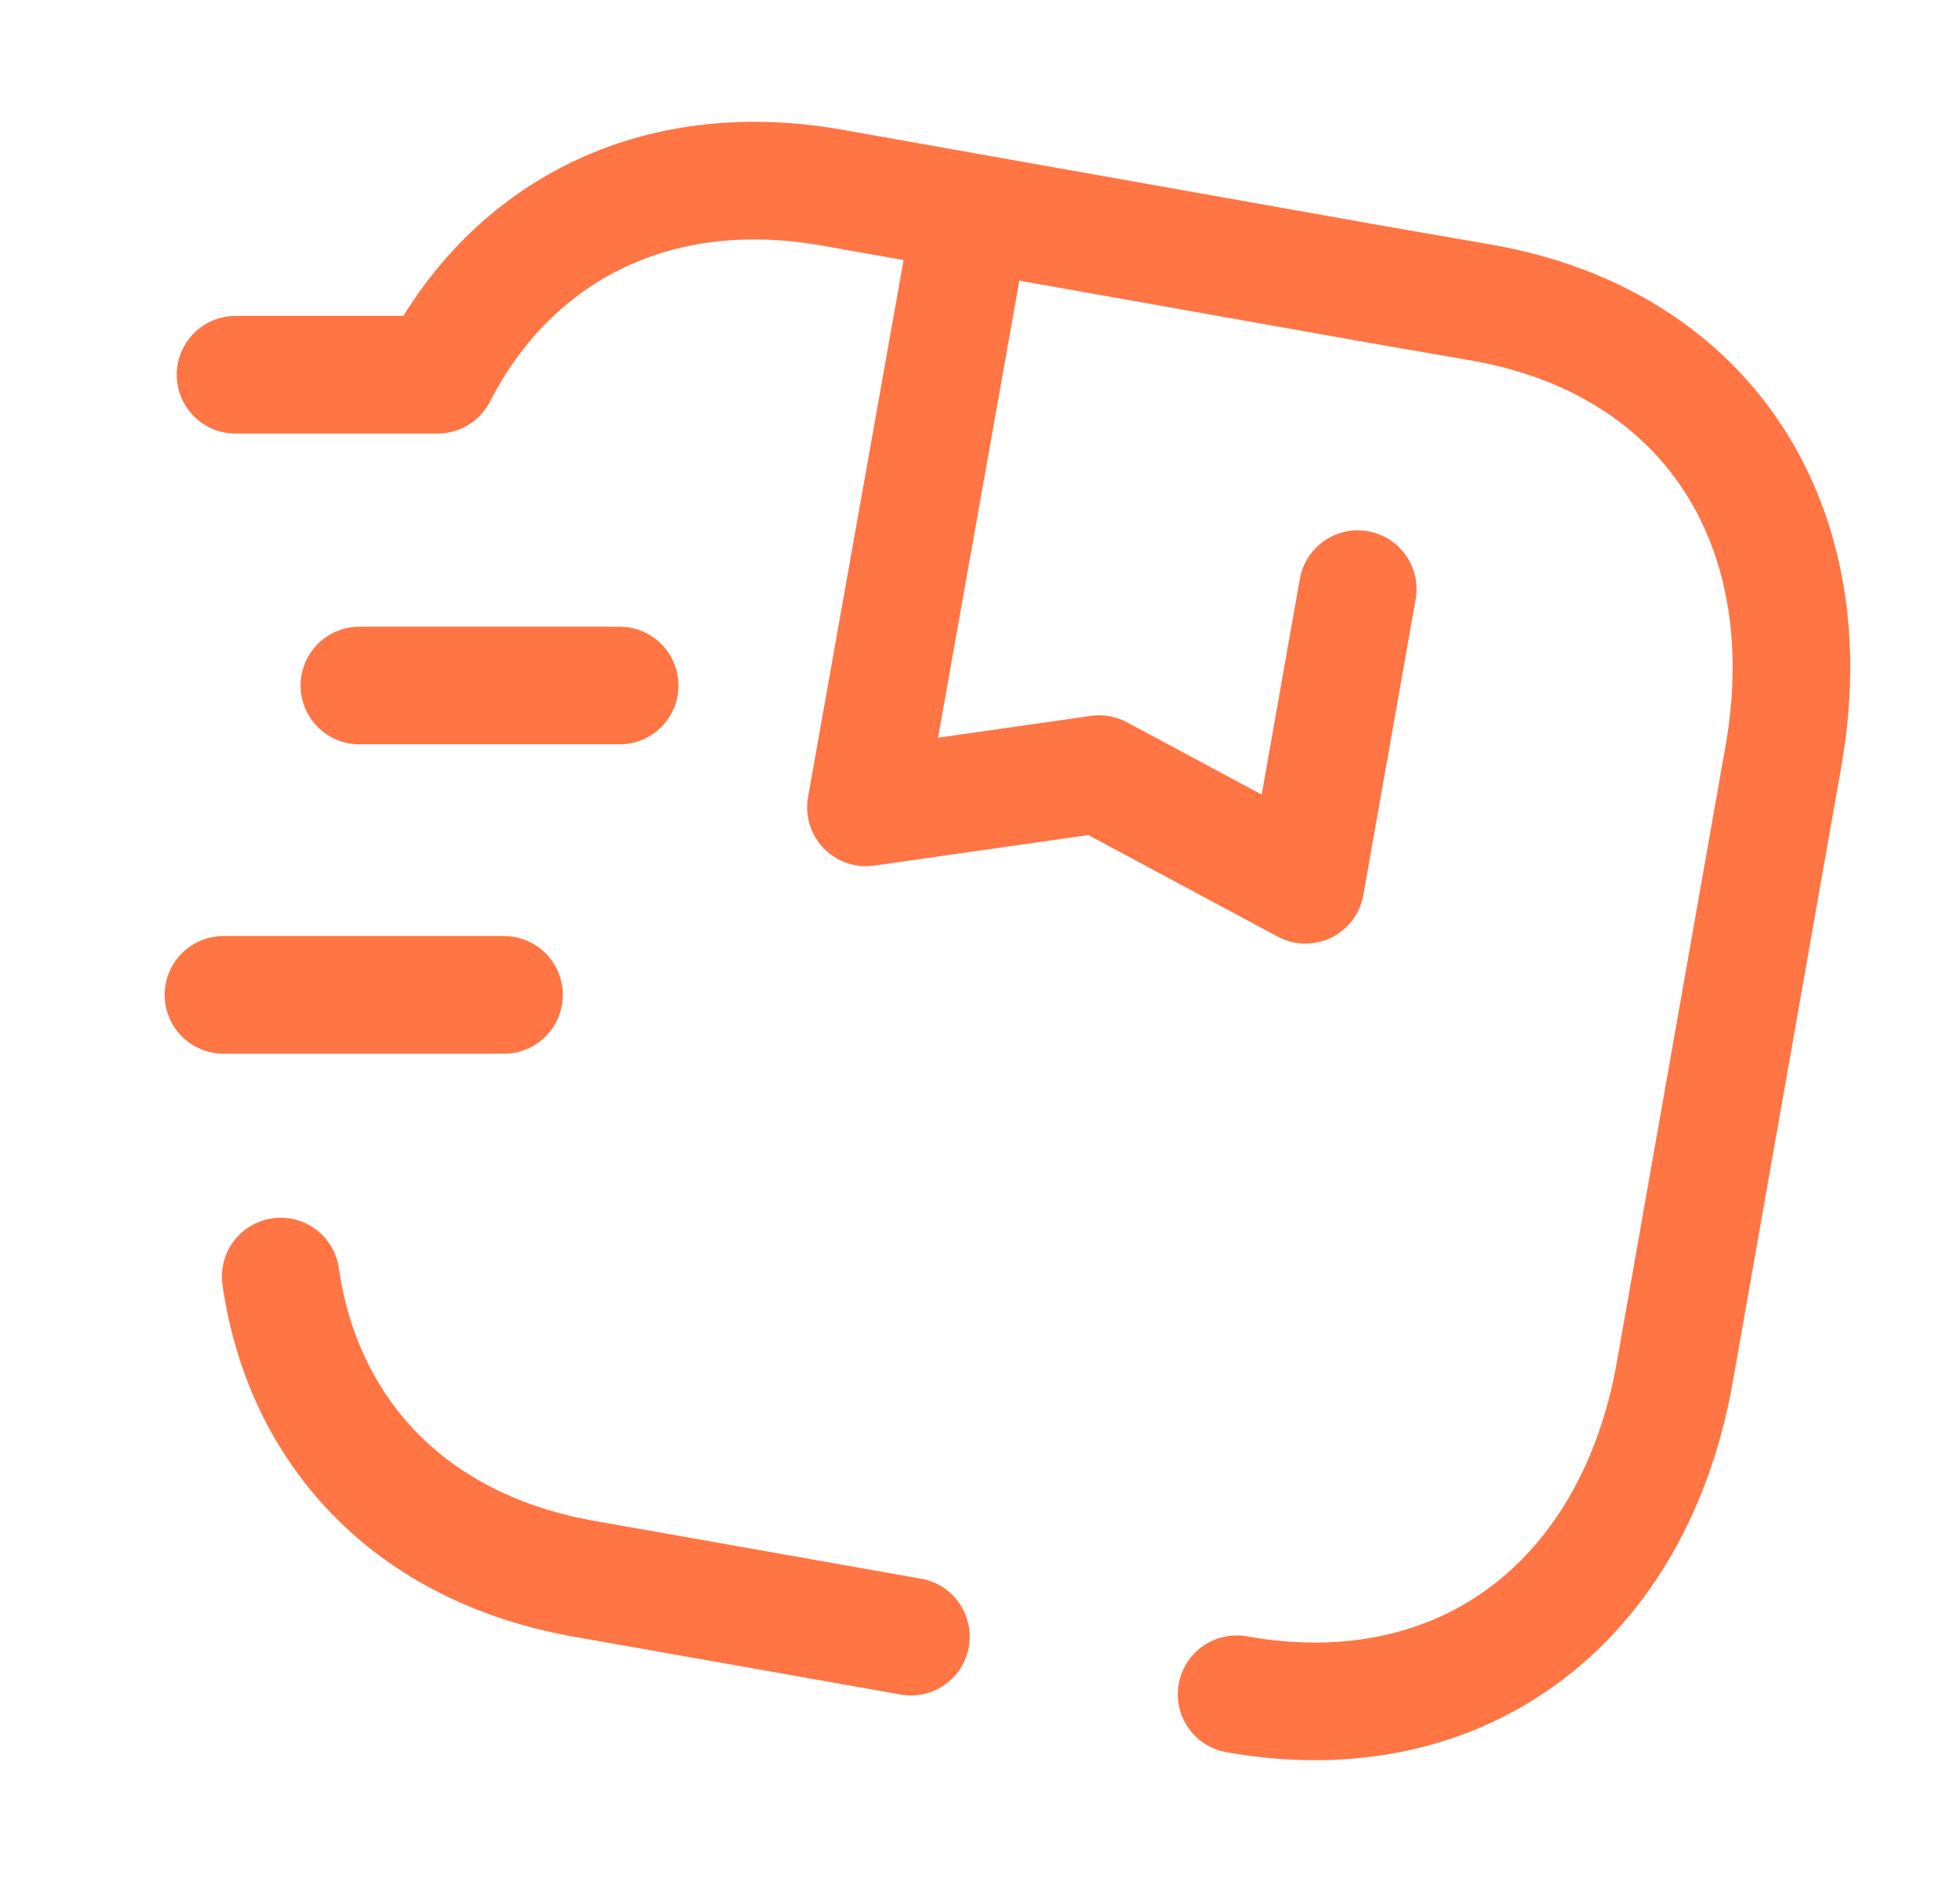
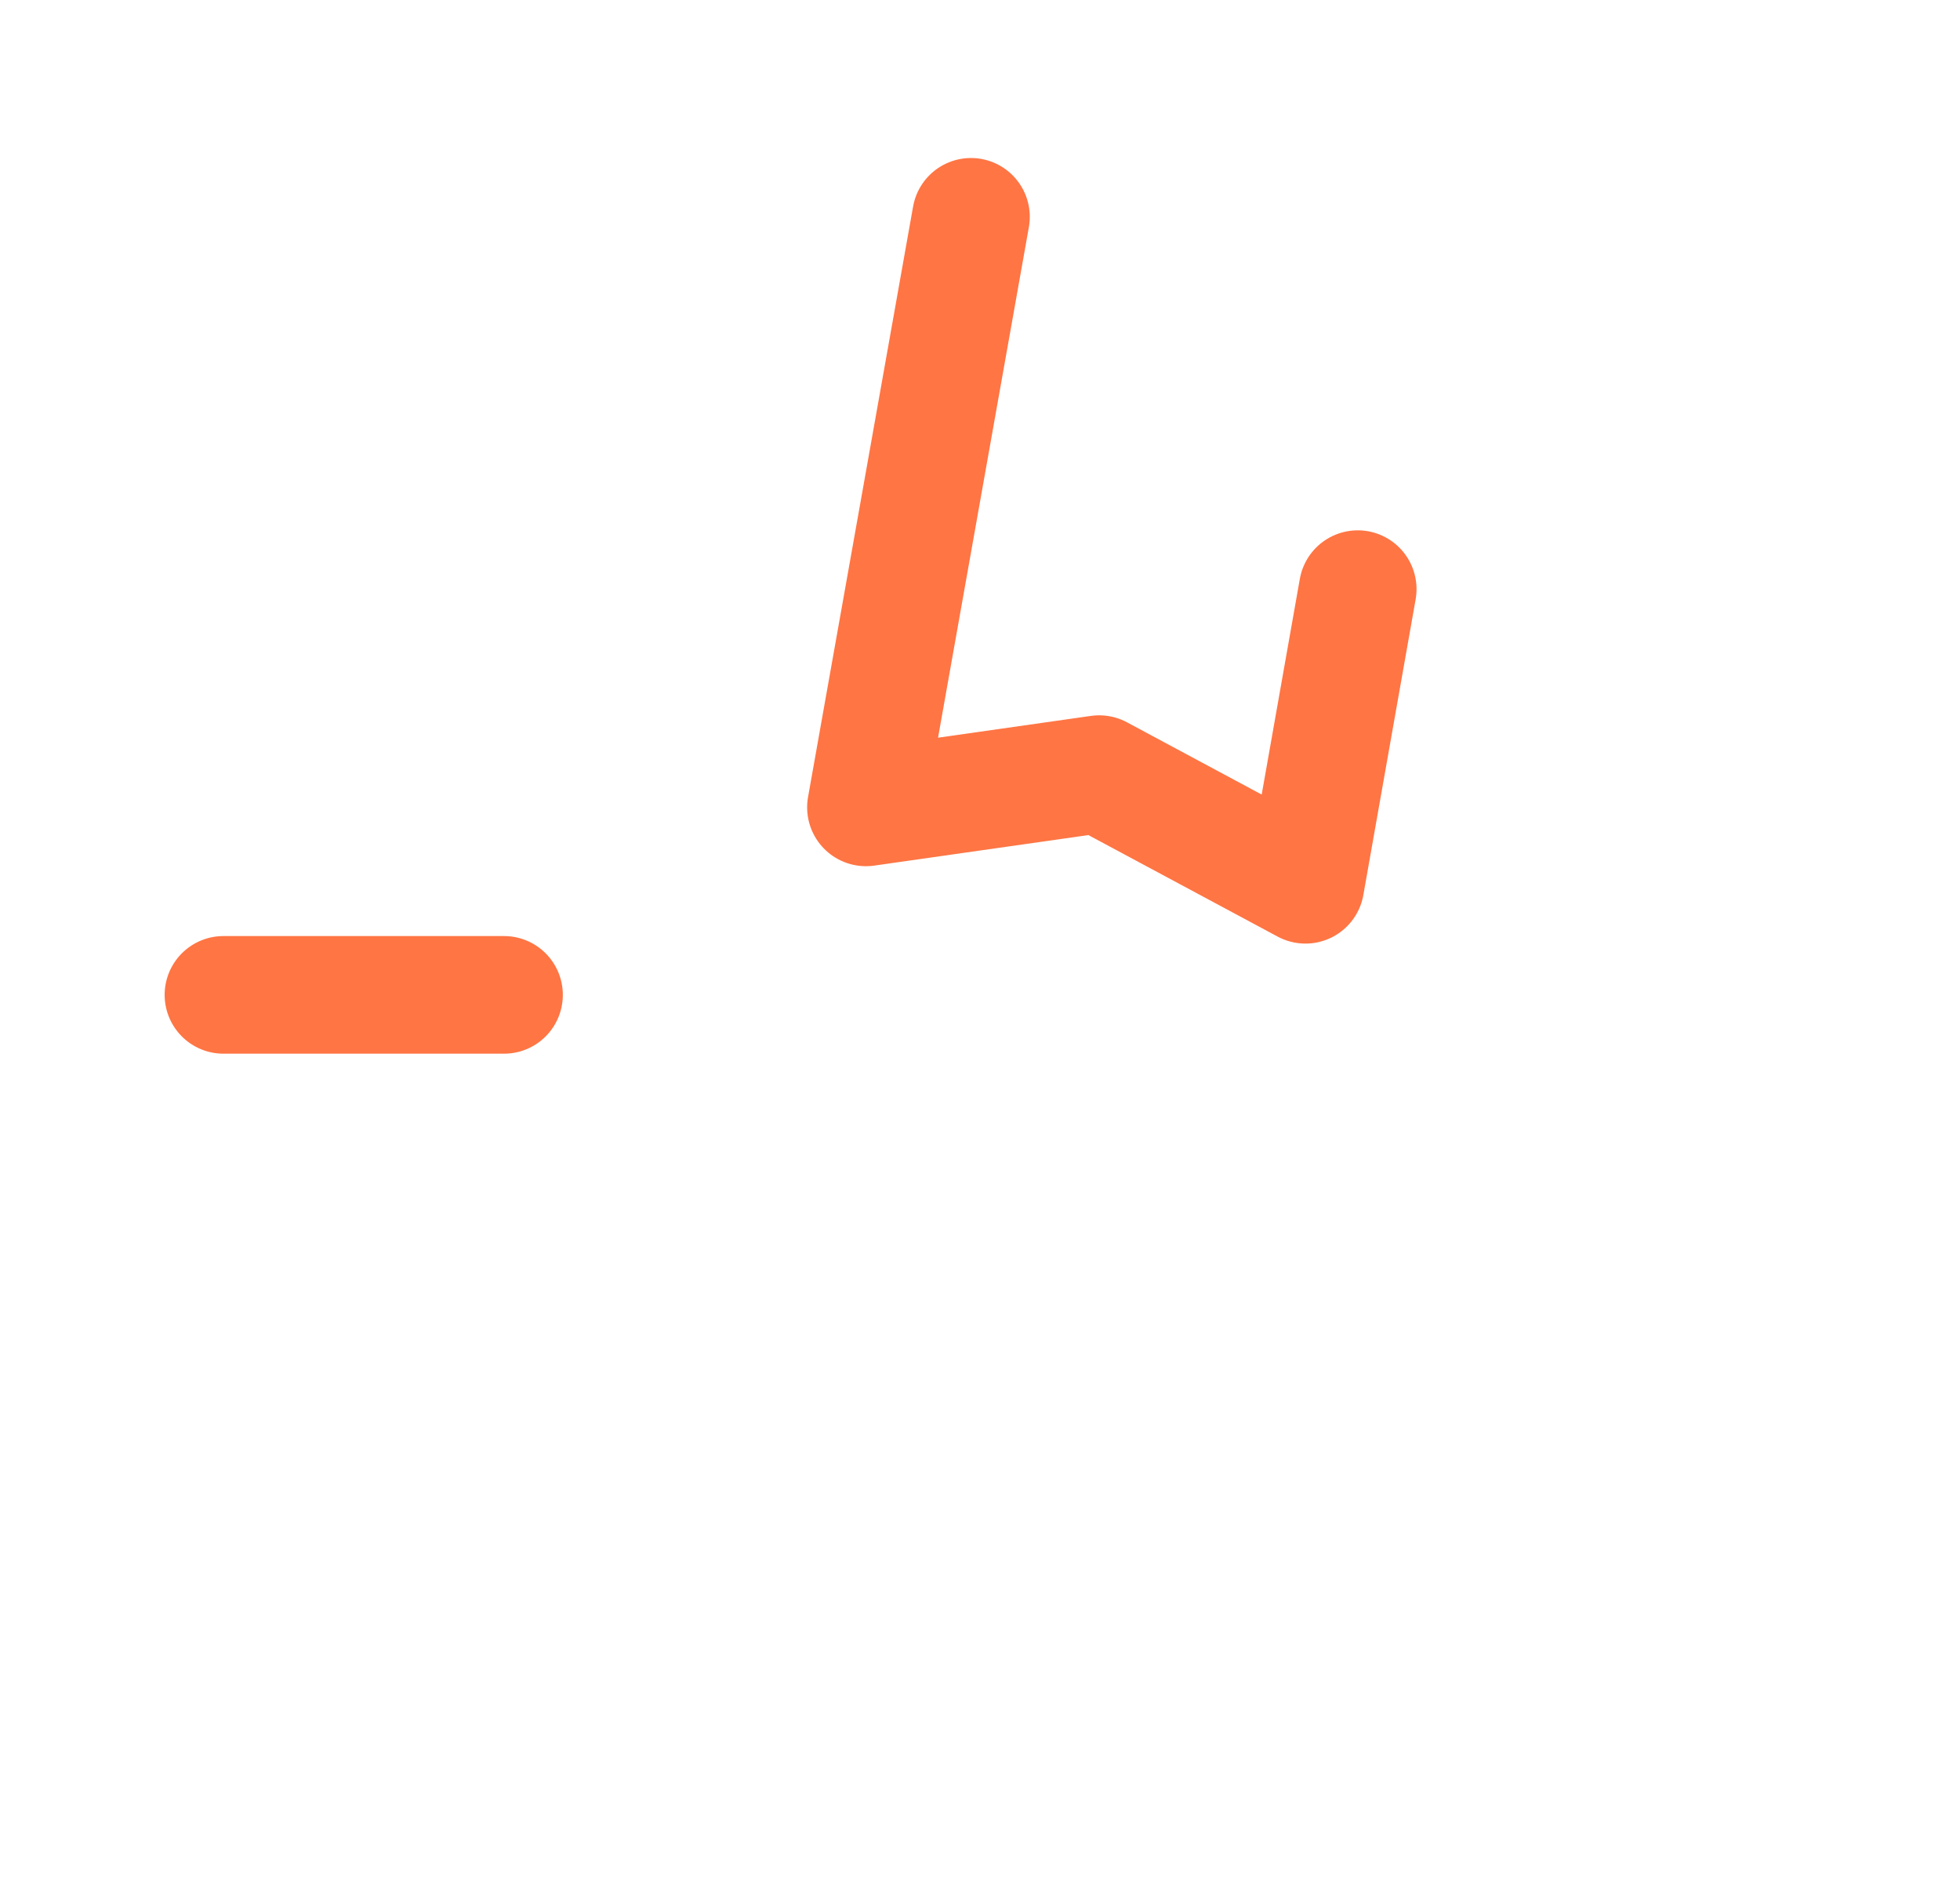
<svg xmlns="http://www.w3.org/2000/svg" width="25" height="24" viewBox="0 0 25 24" fill="none">
-   <path d="M3.004 4.779H5.582C6.518 2.961 8.341 1.996 10.602 2.391L17.566 3.628L18.909 3.861C21.822 4.378 23.263 6.744 22.747 9.647L21.364 17.488C20.857 20.389 18.686 22.123 15.773 21.606" stroke="#FF7544" stroke-width="1.5" stroke-linecap="round" stroke-linejoin="round" />
-   <path d="M3.58 16.279C3.865 18.261 5.232 19.748 7.466 20.136L11.619 20.871" stroke="#FF7544" stroke-width="1.5" stroke-linecap="round" stroke-linejoin="round" />
  <path d="M2.85 12.687H6.429" stroke="#FF7544" stroke-width="1.5" stroke-linecap="round" stroke-linejoin="round" />
-   <path d="M4.584 8.742H7.904" stroke="#FF7544" stroke-width="1.5" stroke-linecap="round" stroke-linejoin="round" />
  <path d="M12.385 2.765L11.045 10.296L14.02 9.872L16.651 11.283L17.318 7.513" stroke="#FF7544" stroke-width="1.5" stroke-linecap="round" stroke-linejoin="round" />
</svg>